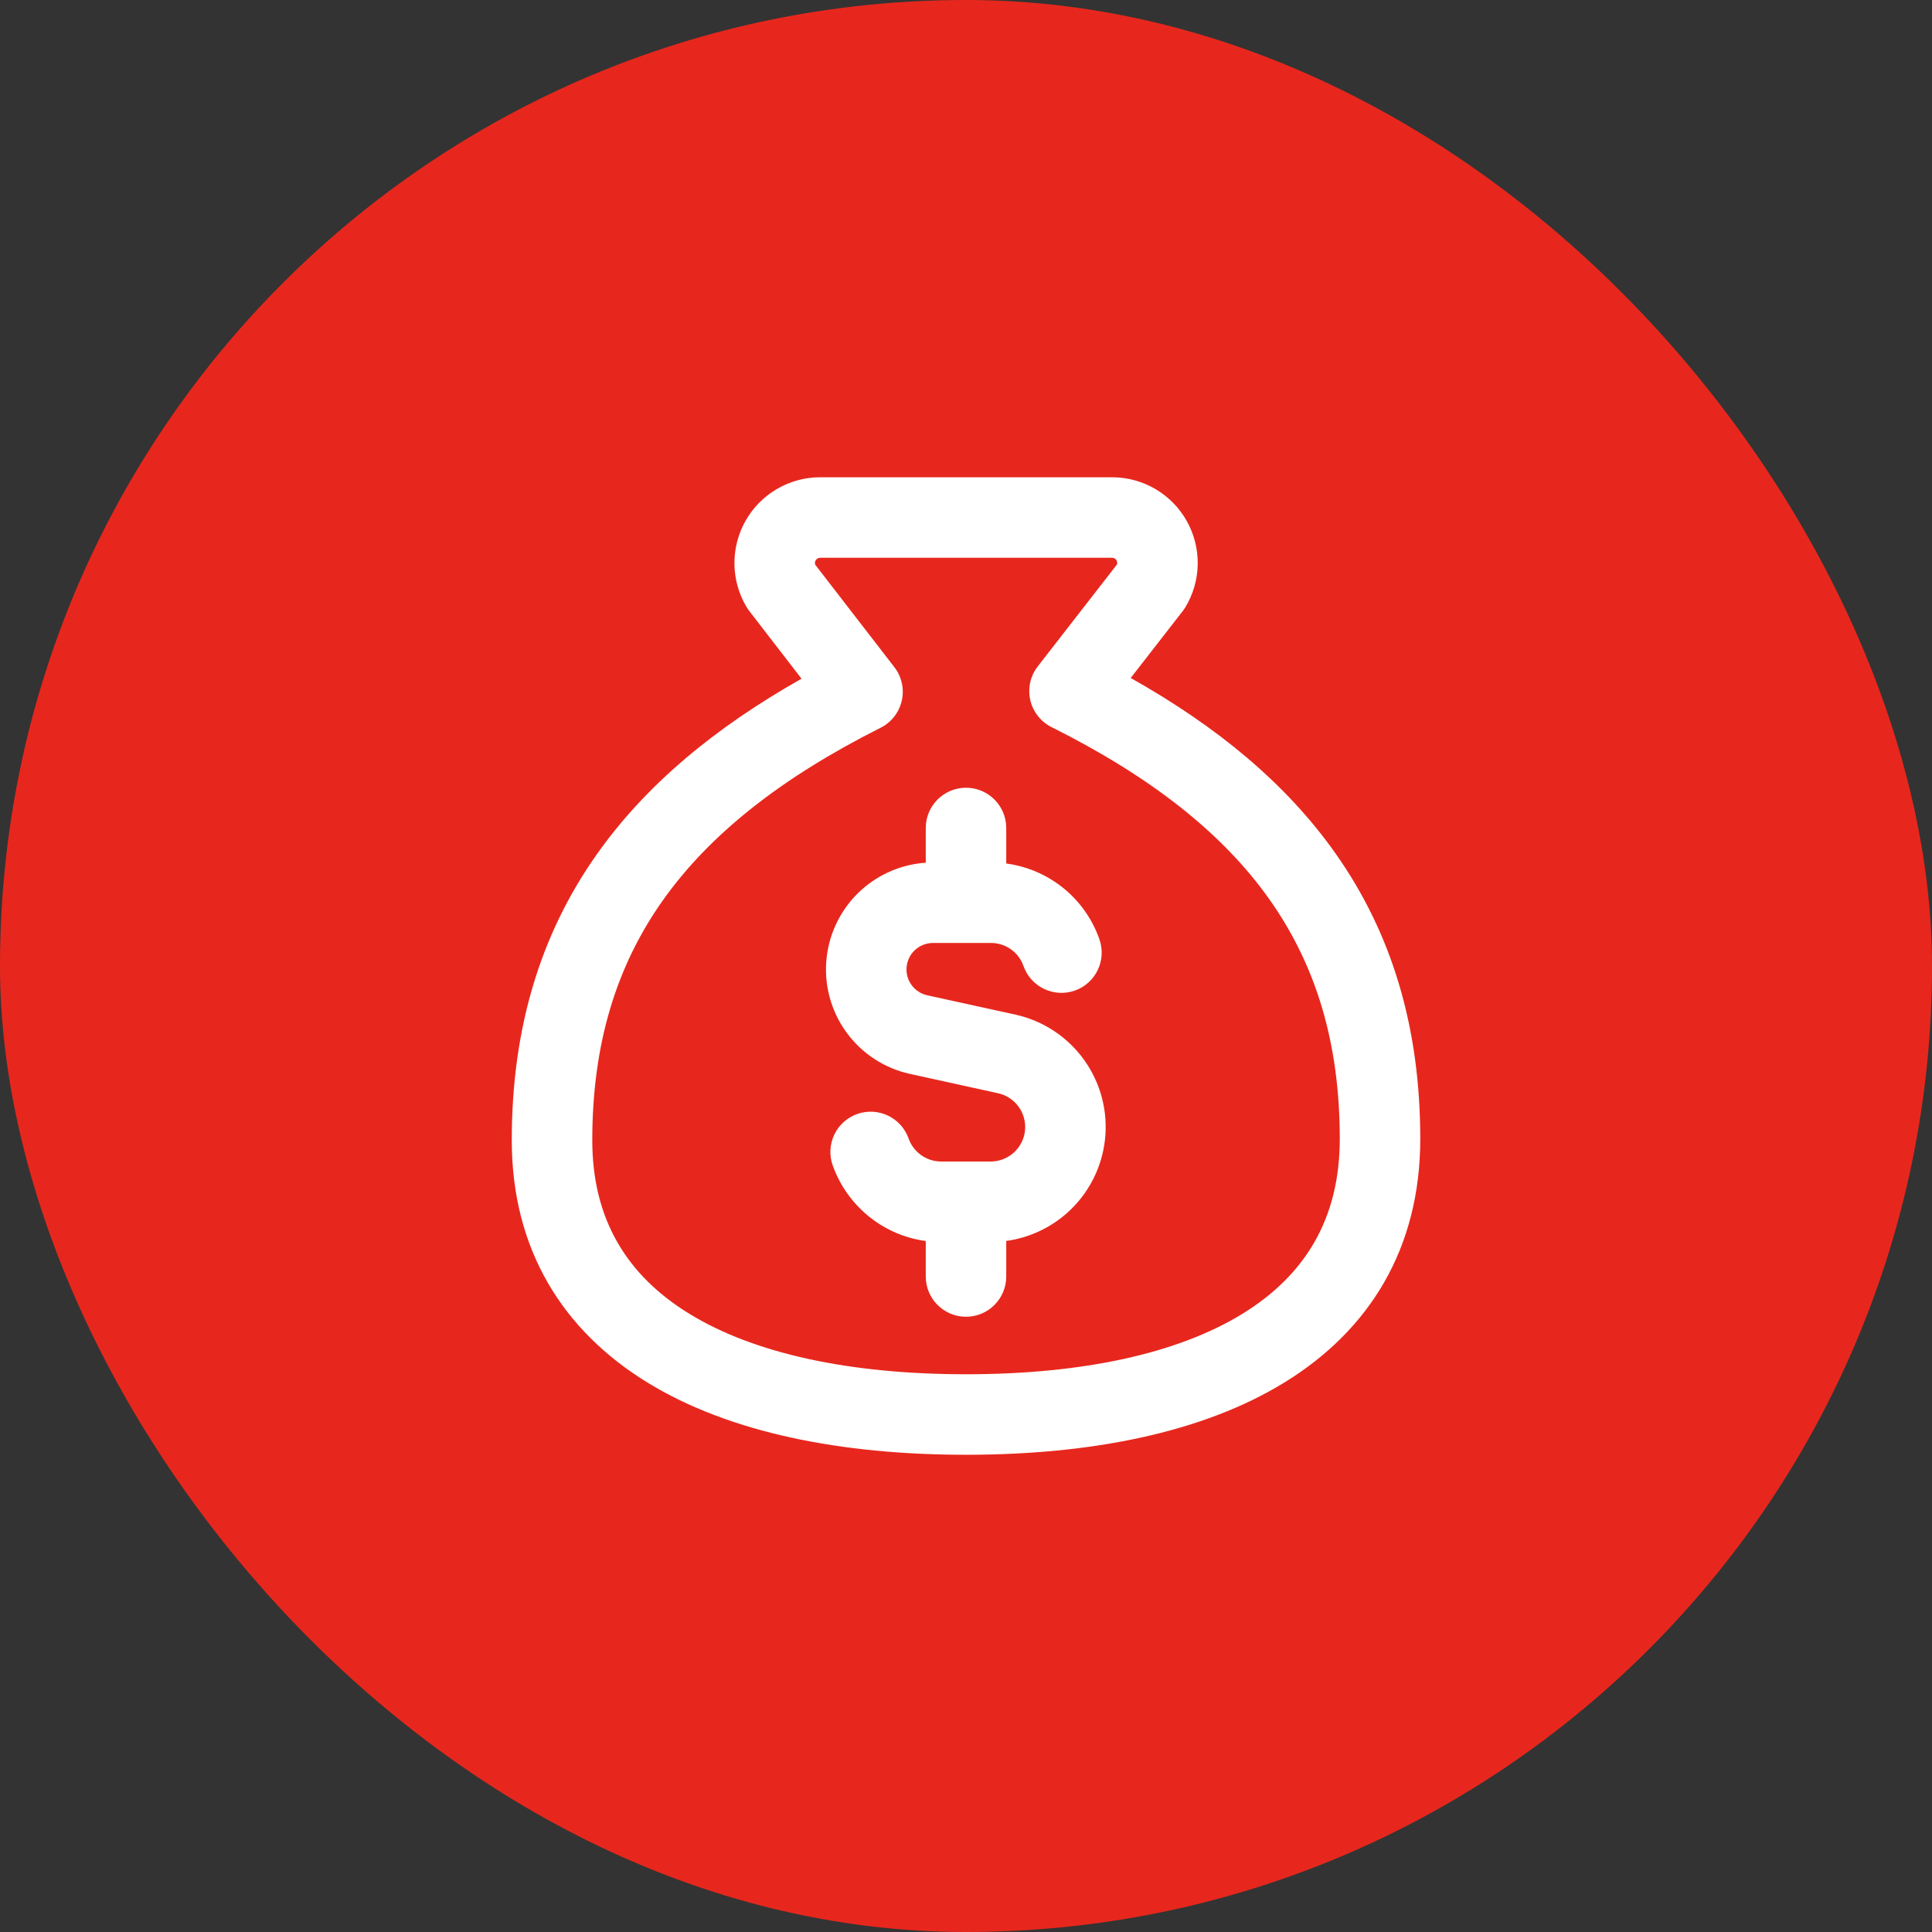
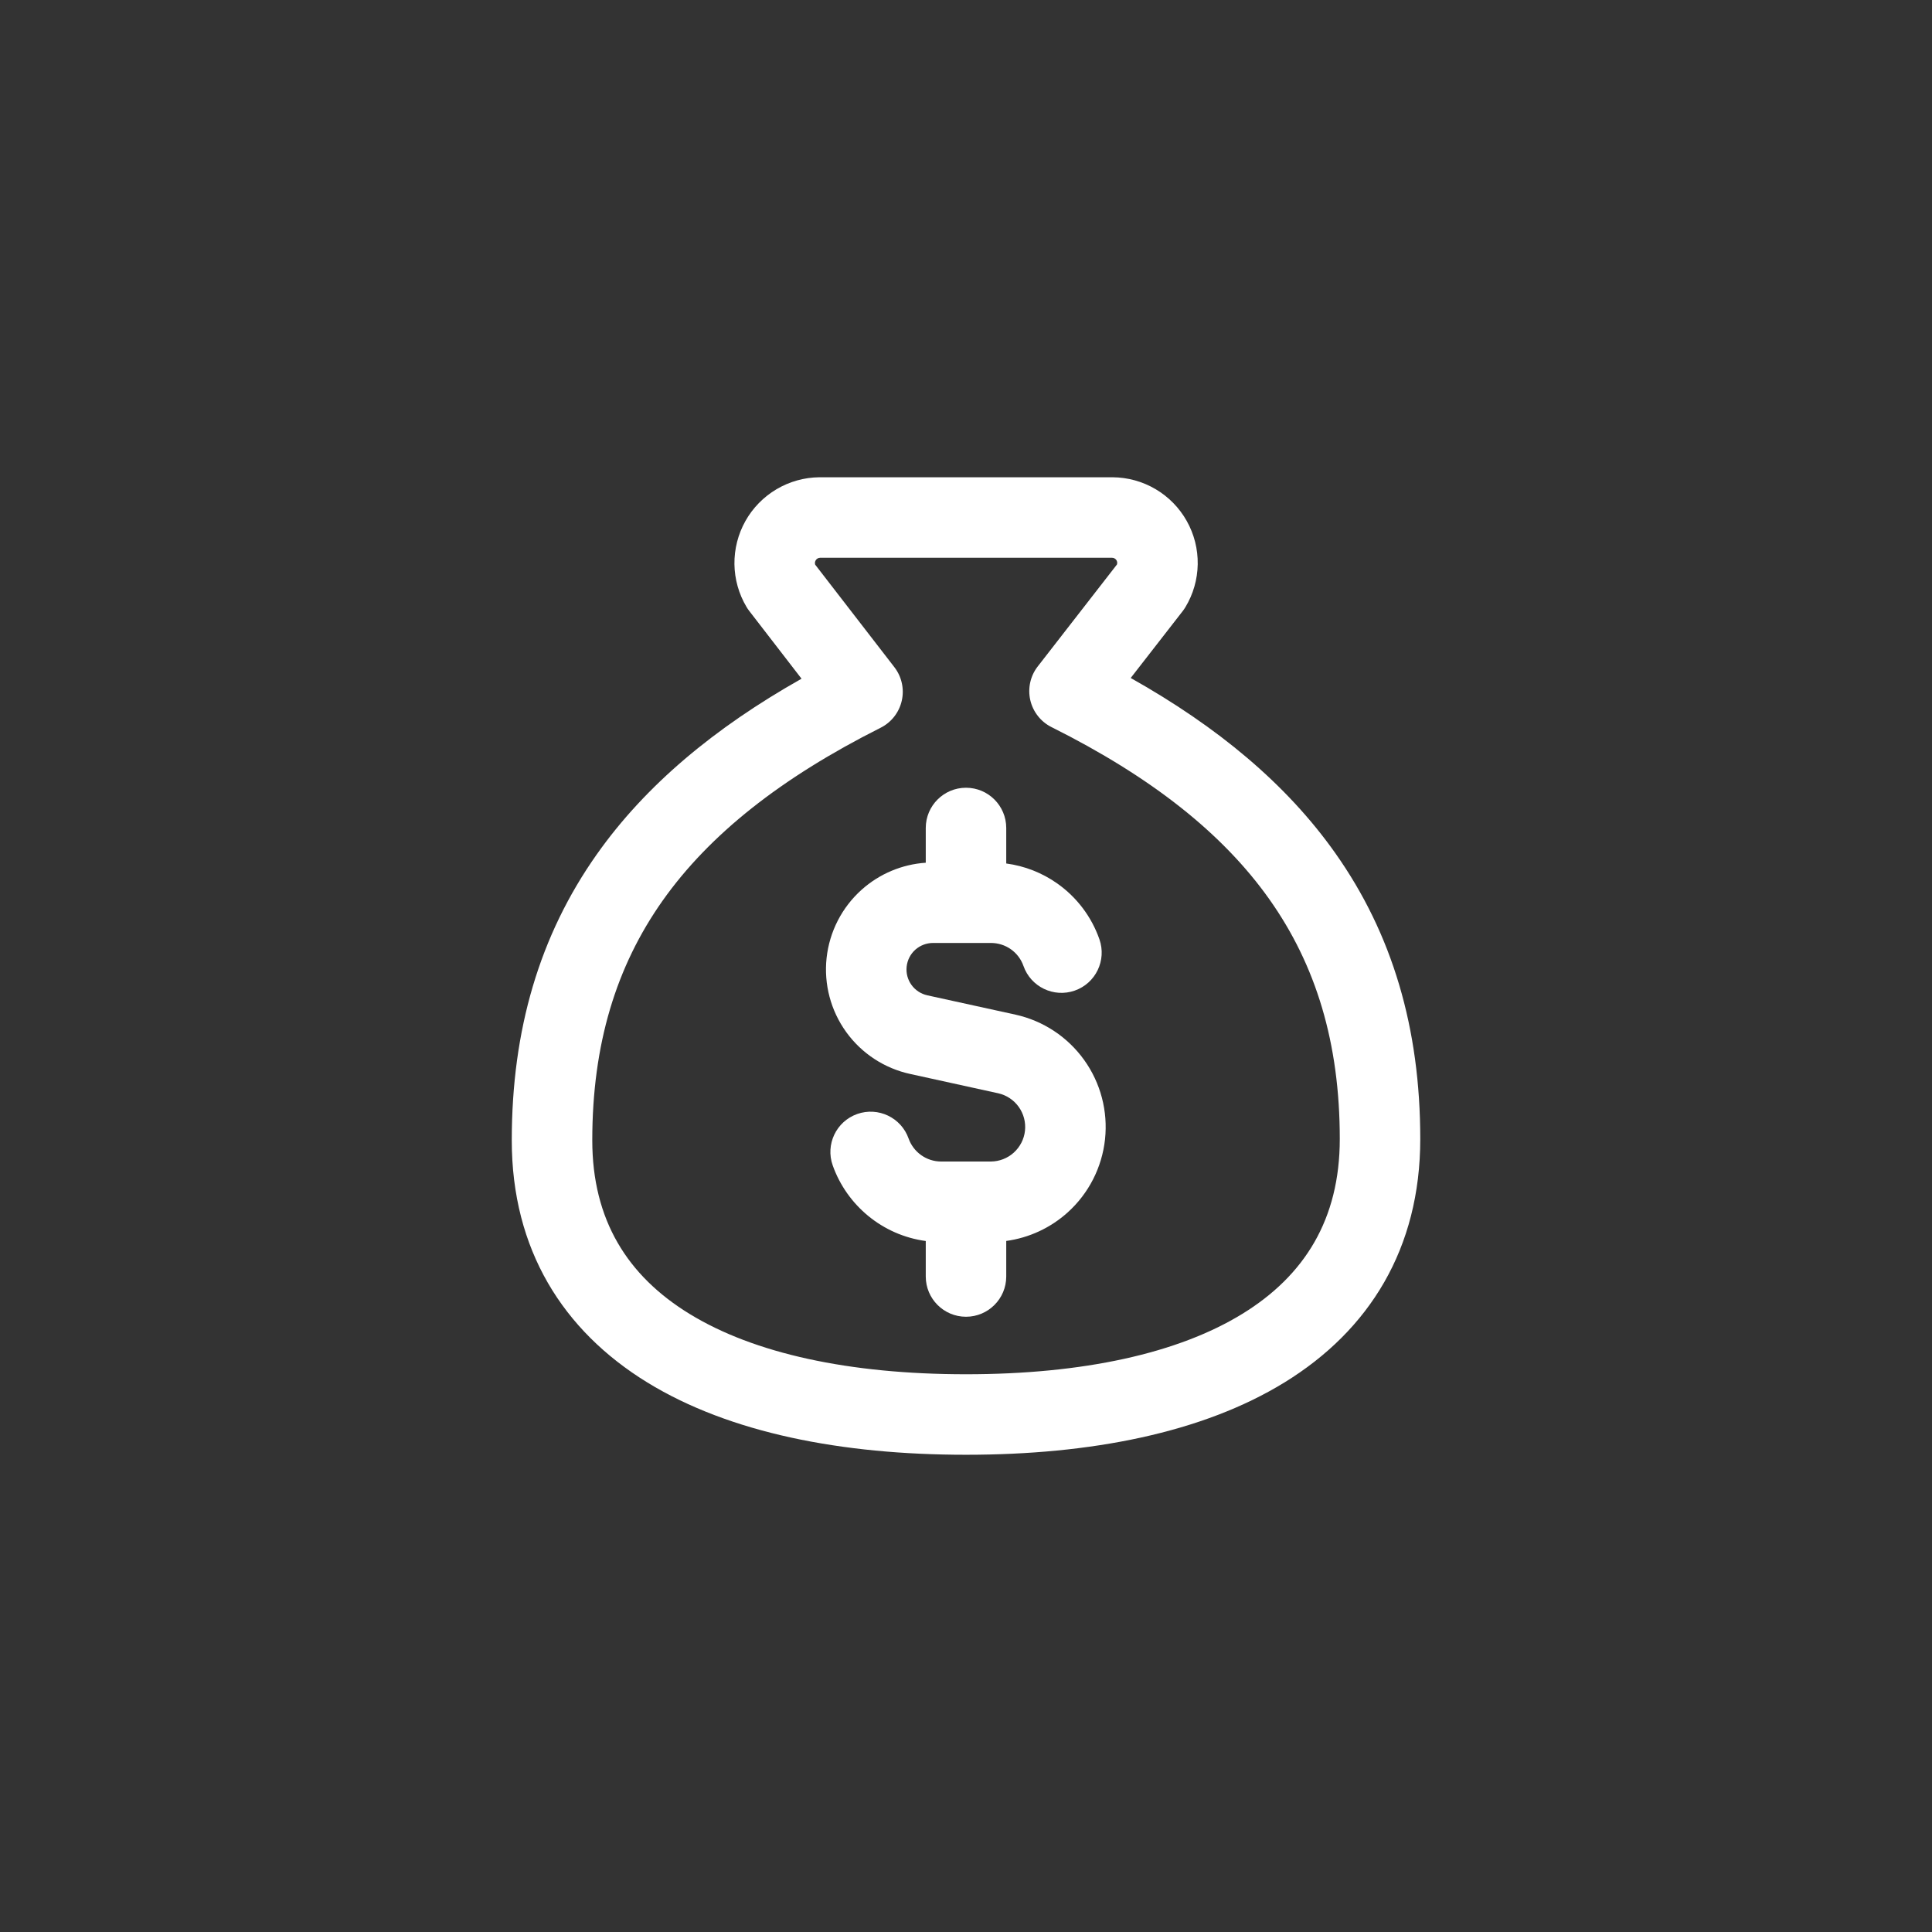
<svg xmlns="http://www.w3.org/2000/svg" width="64" height="64" viewBox="0 0 64 64" fill="none">
  <rect x="0" y="0" width="64" height="64" fill="#333333" stroke="none" />
-   <rect width="64" height="64" rx="32" fill="#E7271D" />
-   <path fill-rule="evenodd" clip-rule="evenodd" d="M27.155 15.81H36.853C37.355 15.813 37.847 15.948 38.279 16.203C38.711 16.457 39.068 16.822 39.313 17.259C39.559 17.696 39.684 18.191 39.676 18.692C39.668 19.194 39.527 19.684 39.268 20.113C39.241 20.158 39.211 20.201 39.179 20.243L37.456 22.459C40.33 24.074 42.612 25.967 44.232 28.259C46.126 30.937 47.048 34.067 47.048 37.728C47.048 41.364 45.359 44.066 42.557 45.791C39.833 47.467 36.124 48.191 32.001 48.191C27.877 48.191 24.169 47.467 21.447 45.798C18.646 44.08 16.953 41.391 16.953 37.774C16.953 34.112 17.876 30.983 19.769 28.302C21.39 26.006 23.675 24.107 26.552 22.483L24.82 20.239C24.787 20.197 24.757 20.153 24.73 20.107C24.474 19.678 24.336 19.189 24.329 18.689C24.323 18.19 24.448 17.697 24.692 17.261C24.937 16.825 25.292 16.462 25.722 16.207C26.152 15.952 26.641 15.815 27.141 15.81L27.155 15.81ZM27.165 18.477C27.136 18.478 27.107 18.486 27.081 18.501C27.055 18.517 27.033 18.539 27.018 18.566C27.003 18.593 26.995 18.623 26.995 18.654C26.996 18.671 26.998 18.688 27.003 18.704L29.628 22.102C29.871 22.417 29.961 22.825 29.872 23.213C29.784 23.601 29.527 23.93 29.171 24.108C25.867 25.769 23.496 27.647 21.947 29.84C20.412 32.015 19.62 34.59 19.62 37.774C19.62 40.411 20.784 42.264 22.841 43.524C24.975 44.833 28.125 45.524 32.001 45.524C35.877 45.524 39.025 44.833 41.159 43.52C43.214 42.255 44.382 40.392 44.382 37.728C44.382 34.544 43.59 31.969 42.055 29.798C40.507 27.608 38.137 25.737 34.834 24.087C34.476 23.909 34.218 23.579 34.129 23.19C34.041 22.8 34.131 22.391 34.377 22.076L37.001 18.699C37.006 18.683 37.009 18.667 37.01 18.65C37.01 18.62 37.002 18.59 36.988 18.564C36.973 18.538 36.951 18.516 36.925 18.5C36.9 18.485 36.871 18.477 36.841 18.477H27.165Z" fill="white" />
+   <path fill-rule="evenodd" clip-rule="evenodd" d="M27.155 15.81H36.853C37.355 15.813 37.847 15.948 38.279 16.203C38.711 16.457 39.068 16.822 39.313 17.259C39.559 17.696 39.684 18.191 39.676 18.692C39.668 19.194 39.527 19.684 39.268 20.113C39.241 20.158 39.211 20.201 39.179 20.243L37.456 22.459C40.33 24.074 42.612 25.967 44.232 28.259C46.126 30.937 47.048 34.067 47.048 37.728C47.048 41.364 45.359 44.066 42.557 45.791C39.833 47.467 36.124 48.191 32.001 48.191C27.877 48.191 24.169 47.467 21.447 45.798C18.646 44.08 16.953 41.391 16.953 37.774C16.953 34.112 17.876 30.983 19.769 28.302C21.39 26.006 23.675 24.107 26.552 22.483L24.82 20.239C24.787 20.197 24.757 20.153 24.73 20.107C24.474 19.678 24.336 19.189 24.329 18.689C24.323 18.19 24.448 17.697 24.692 17.261C24.937 16.825 25.292 16.462 25.722 16.207C26.152 15.952 26.641 15.815 27.141 15.81ZM27.165 18.477C27.136 18.478 27.107 18.486 27.081 18.501C27.055 18.517 27.033 18.539 27.018 18.566C27.003 18.593 26.995 18.623 26.995 18.654C26.996 18.671 26.998 18.688 27.003 18.704L29.628 22.102C29.871 22.417 29.961 22.825 29.872 23.213C29.784 23.601 29.527 23.93 29.171 24.108C25.867 25.769 23.496 27.647 21.947 29.84C20.412 32.015 19.62 34.59 19.62 37.774C19.62 40.411 20.784 42.264 22.841 43.524C24.975 44.833 28.125 45.524 32.001 45.524C35.877 45.524 39.025 44.833 41.159 43.52C43.214 42.255 44.382 40.392 44.382 37.728C44.382 34.544 43.59 31.969 42.055 29.798C40.507 27.608 38.137 25.737 34.834 24.087C34.476 23.909 34.218 23.579 34.129 23.19C34.041 22.8 34.131 22.391 34.377 22.076L37.001 18.699C37.006 18.683 37.009 18.667 37.01 18.65C37.01 18.62 37.002 18.59 36.988 18.564C36.973 18.538 36.951 18.516 36.925 18.5C36.9 18.485 36.871 18.477 36.841 18.477H27.165Z" fill="white" />
  <path fill-rule="evenodd" clip-rule="evenodd" d="M32 26.095C32.736 26.095 33.333 26.692 33.333 27.428V28.604C33.941 28.685 34.523 28.912 35.027 29.269C35.672 29.725 36.159 30.37 36.42 31.116C36.663 31.811 36.297 32.572 35.602 32.815C34.907 33.058 34.146 32.692 33.903 31.997C33.825 31.775 33.68 31.582 33.487 31.446C33.295 31.31 33.064 31.237 32.829 31.237L32.825 31.237H30.907C30.691 31.237 30.482 31.317 30.32 31.461C30.159 31.605 30.057 31.805 30.034 32.02C30.01 32.235 30.067 32.451 30.194 32.627C30.321 32.803 30.508 32.925 30.72 32.971L30.722 32.972L33.646 33.613C34.561 33.817 35.368 34.351 35.914 35.113C36.46 35.875 36.706 36.811 36.605 37.743C36.504 38.675 36.063 39.537 35.367 40.164C34.796 40.678 34.087 41.005 33.333 41.108V42.286C33.333 43.022 32.736 43.619 32 43.619C31.264 43.619 30.667 43.022 30.667 42.286V41.11C29.231 40.917 28.053 39.926 27.585 38.606C27.338 37.912 27.701 37.15 28.395 36.903C29.09 36.657 29.852 37.02 30.098 37.714C30.256 38.16 30.682 38.477 31.177 38.477H32.822C33.103 38.475 33.373 38.371 33.582 38.183C33.791 37.994 33.924 37.736 33.954 37.456C33.984 37.176 33.91 36.895 33.746 36.666C33.583 36.438 33.341 36.278 33.067 36.216C33.066 36.216 33.066 36.216 33.065 36.216L30.154 35.577C30.153 35.577 30.153 35.577 30.153 35.577C29.298 35.391 28.542 34.896 28.031 34.187C27.519 33.477 27.288 32.603 27.382 31.733C27.477 30.863 27.889 30.059 28.541 29.475C29.131 28.946 29.88 28.632 30.667 28.579V27.428C30.667 26.692 31.264 26.095 32 26.095ZM32.824 28.571H30.911Z" fill="white" />
</svg>